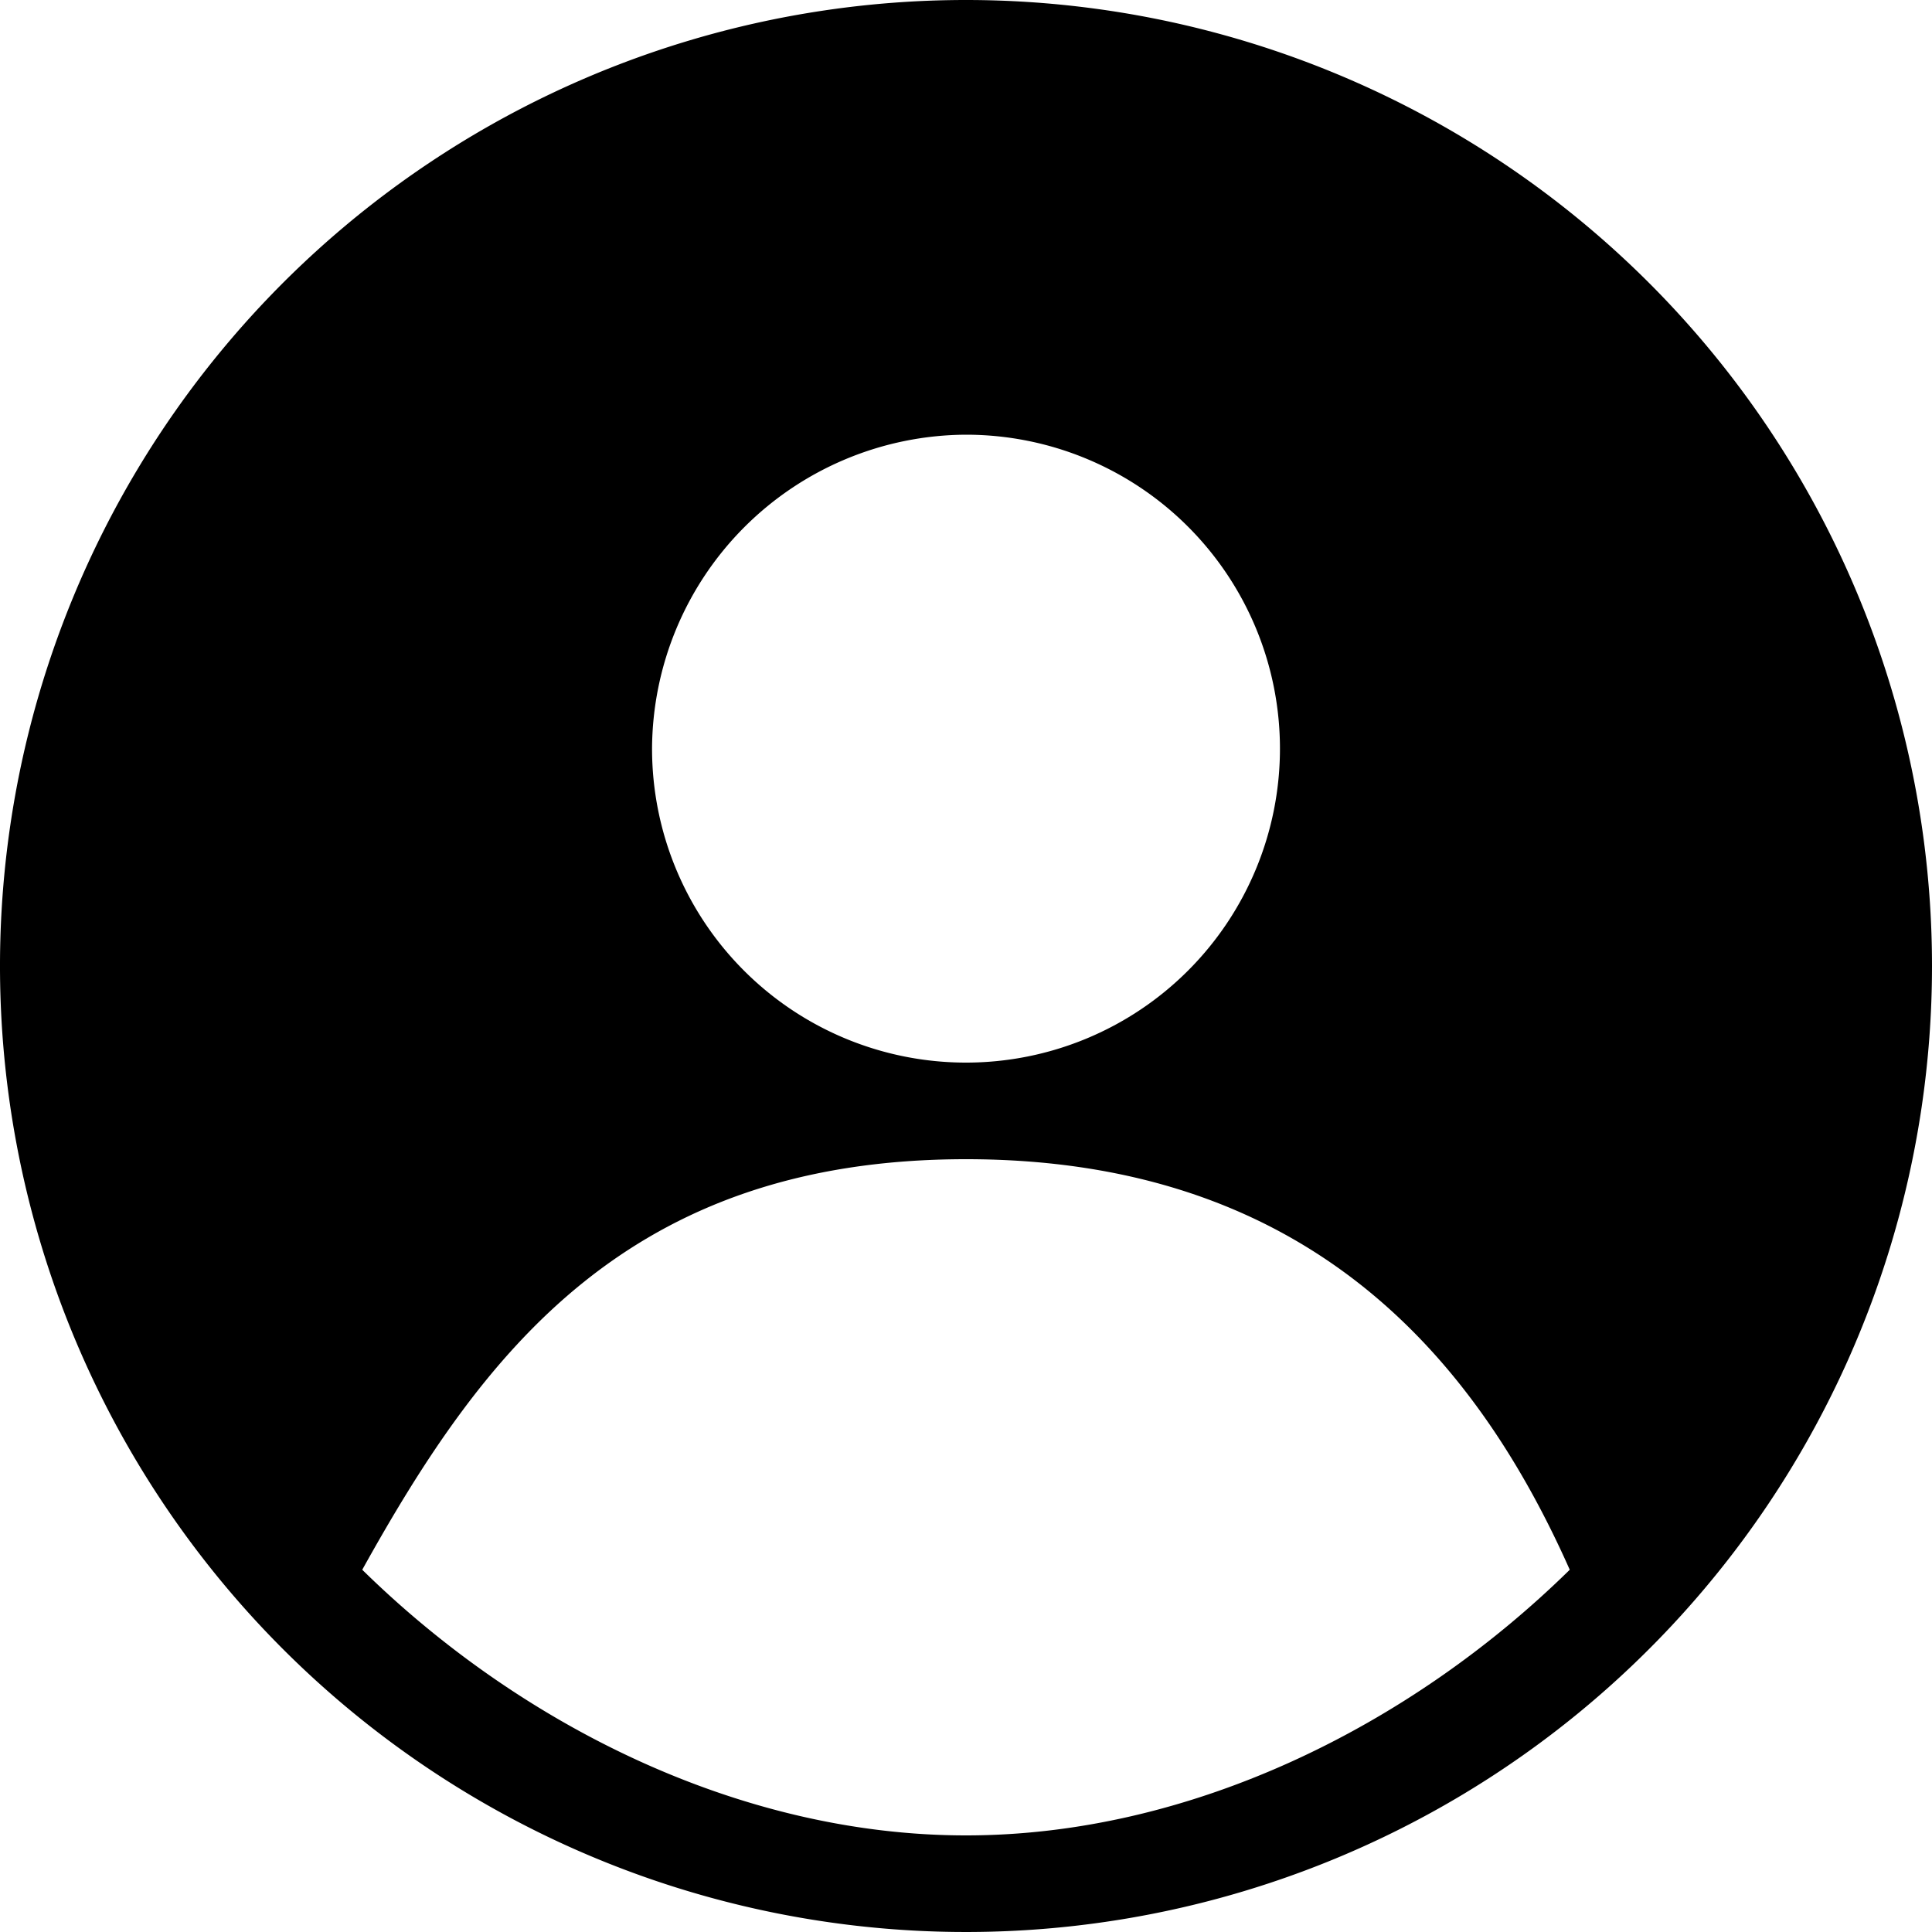
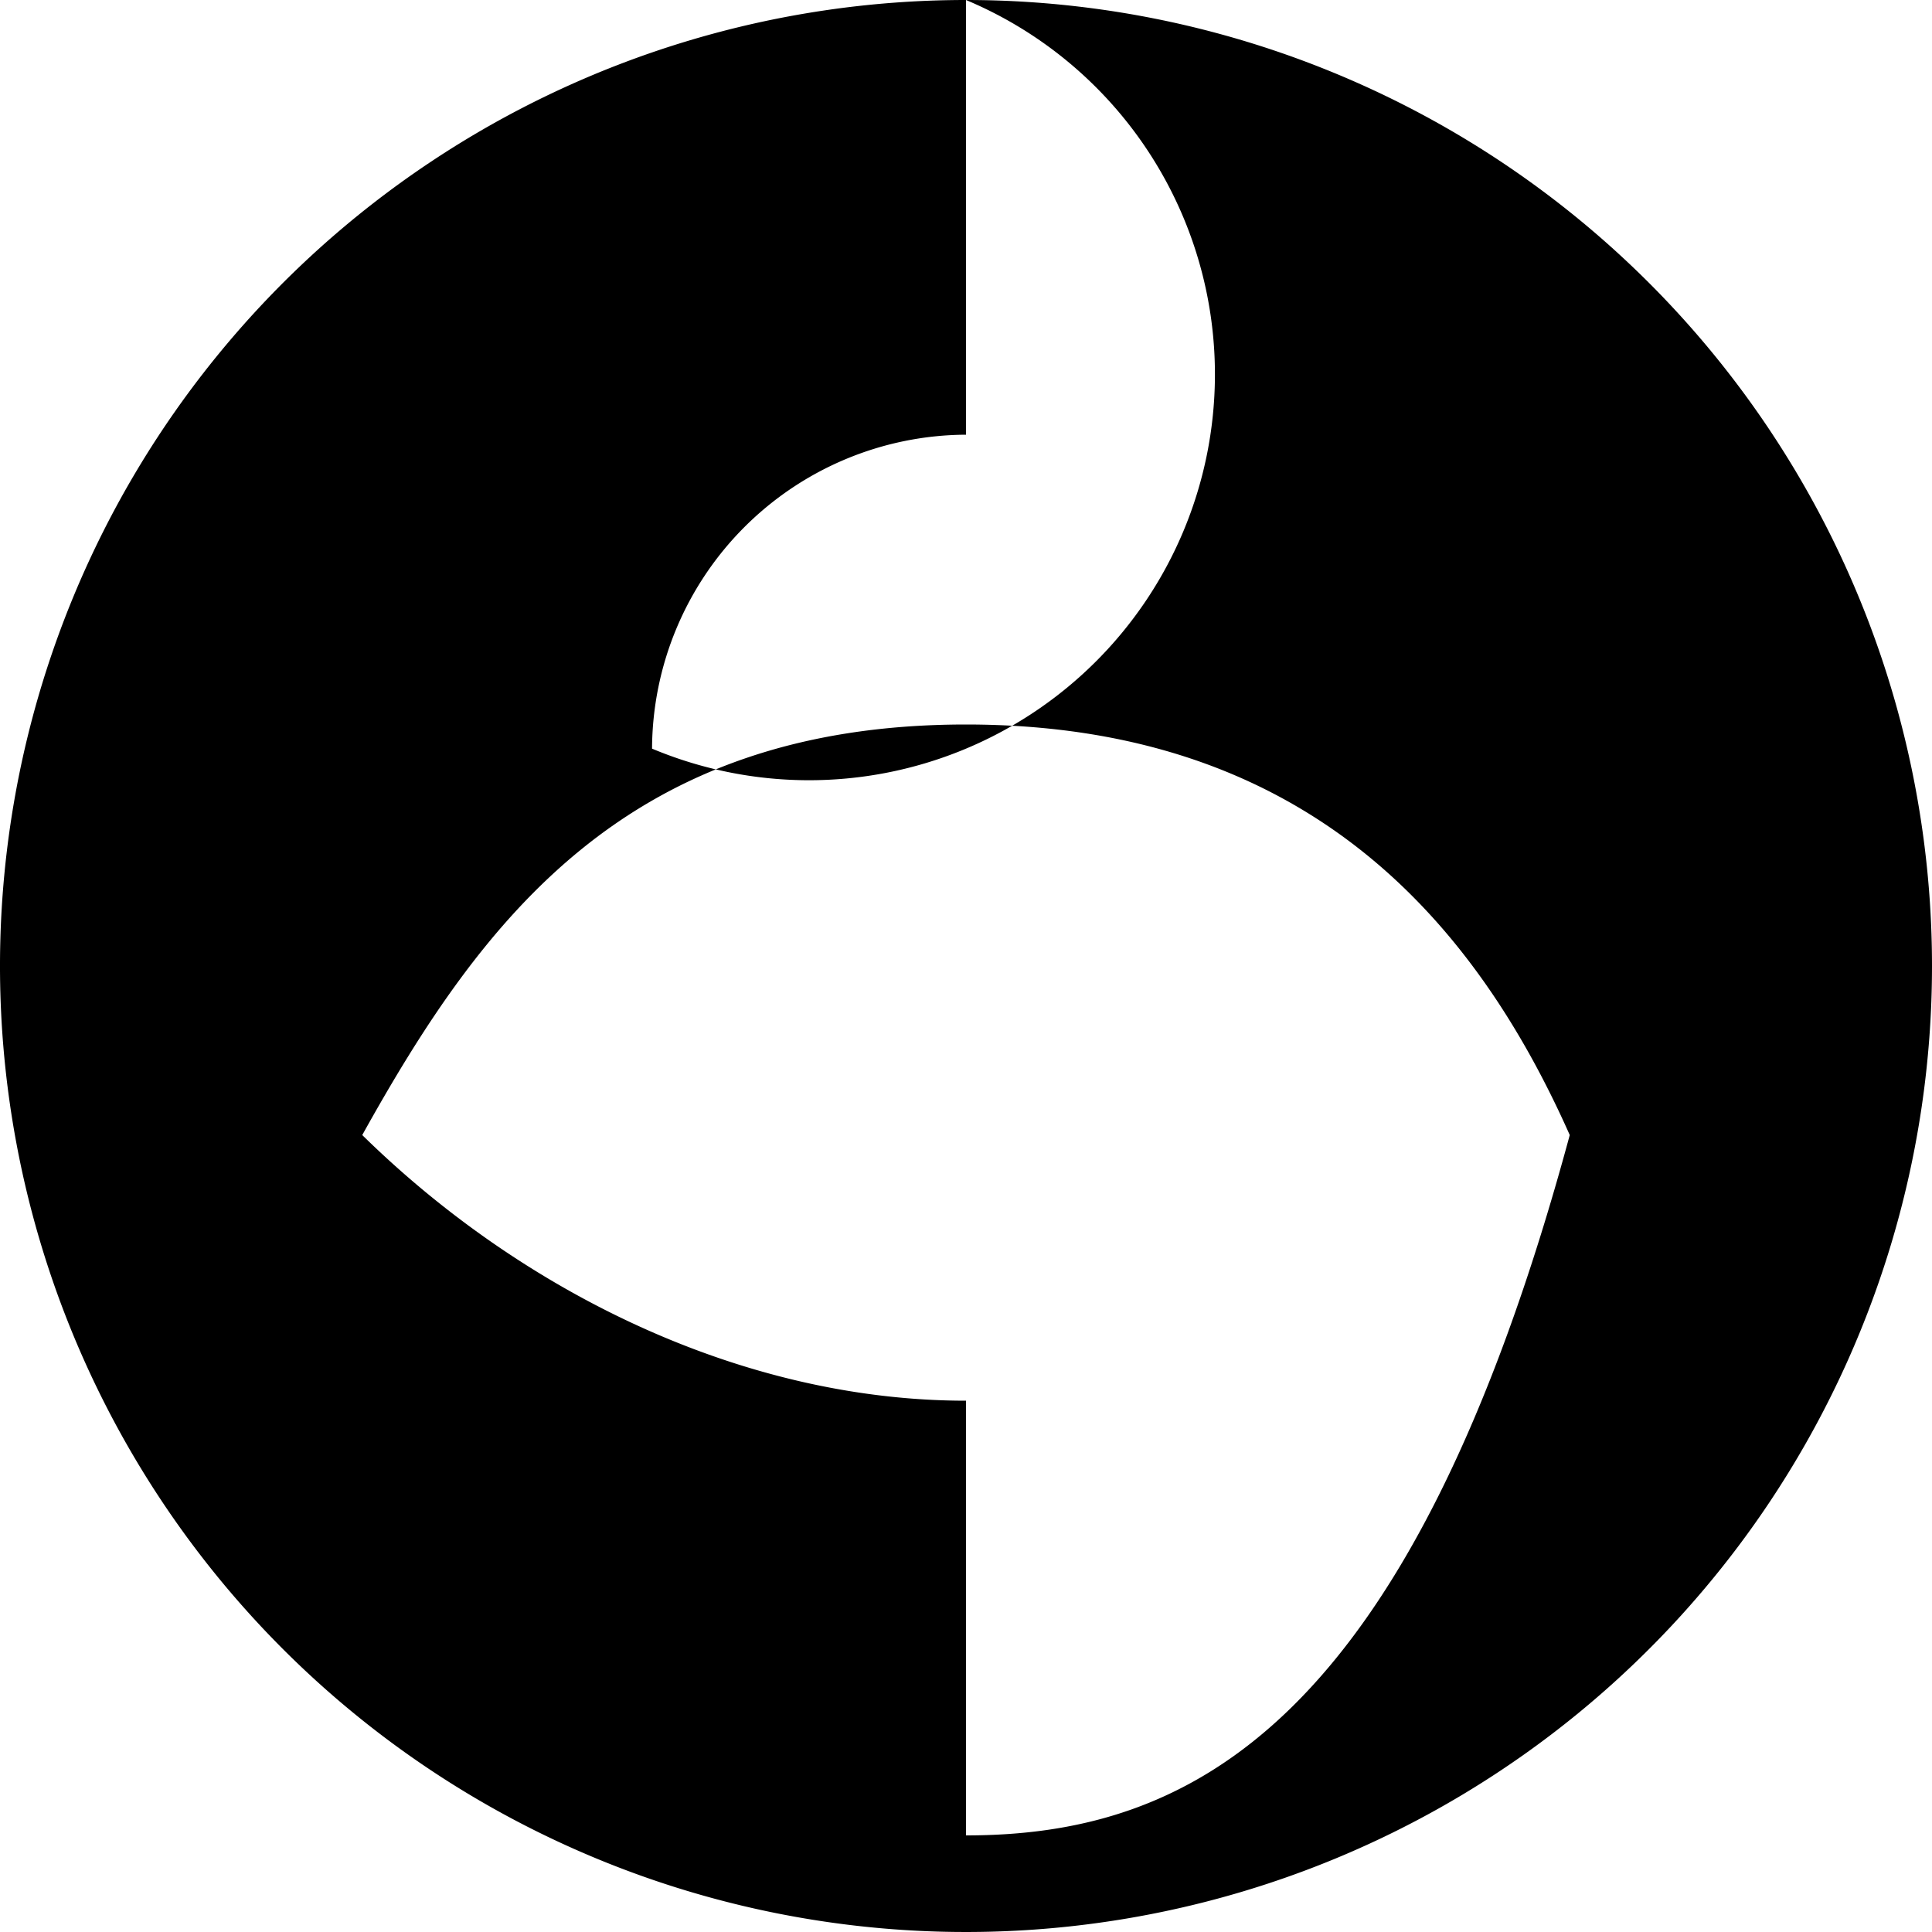
<svg xmlns="http://www.w3.org/2000/svg" viewBox="0 0 80 80">
-   <path d="M40,0A40,40,0,1,0,80,40,40,40,0,0,0,40,0Zm0,18A13,13,0,1,1,27,31,13.06,13.06,0,0,1,40,18Zm0,58c-9.26,0-18.37-4.49-25-11,5-9,11-17,25-17s21,8,25,17C58.37,71.51,49.26,76,40,76Z" />
+   <path d="M40,0A40,40,0,1,0,80,40,40,40,0,0,0,40,0ZA13,13,0,1,1,27,31,13.06,13.06,0,0,1,40,18Zm0,58c-9.26,0-18.37-4.49-25-11,5-9,11-17,25-17s21,8,25,17C58.37,71.51,49.26,76,40,76Z" />
</svg>